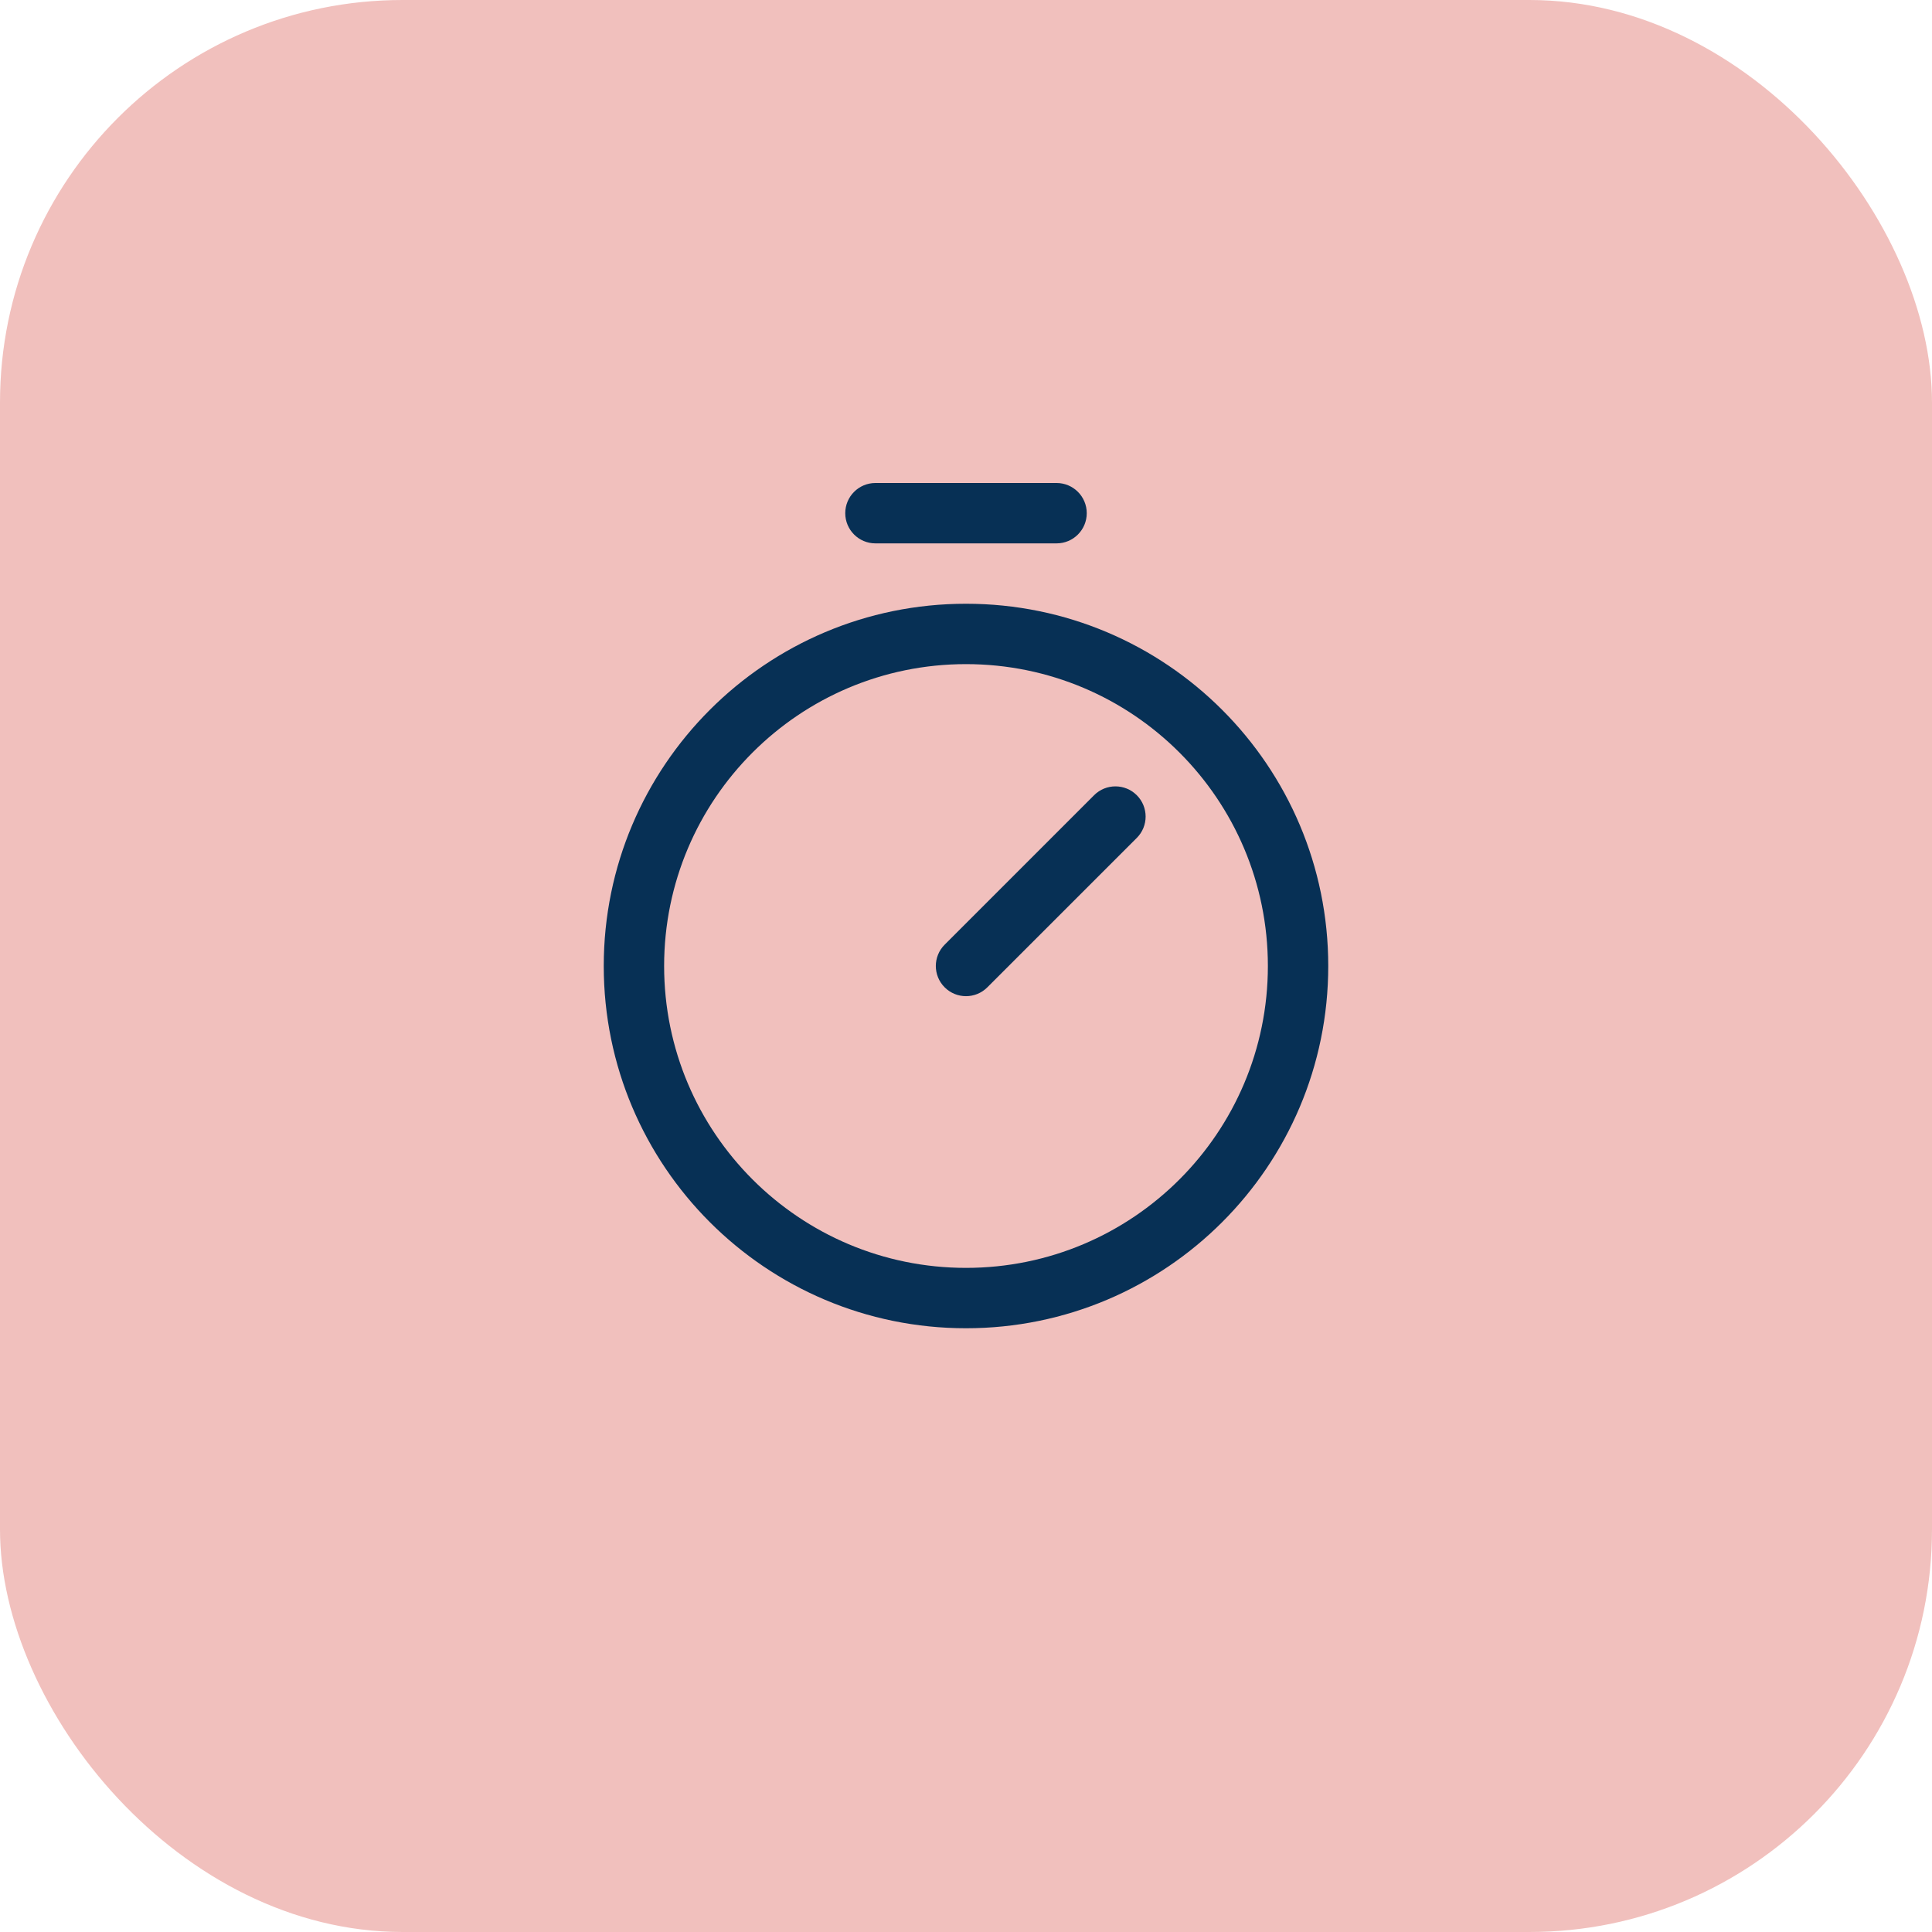
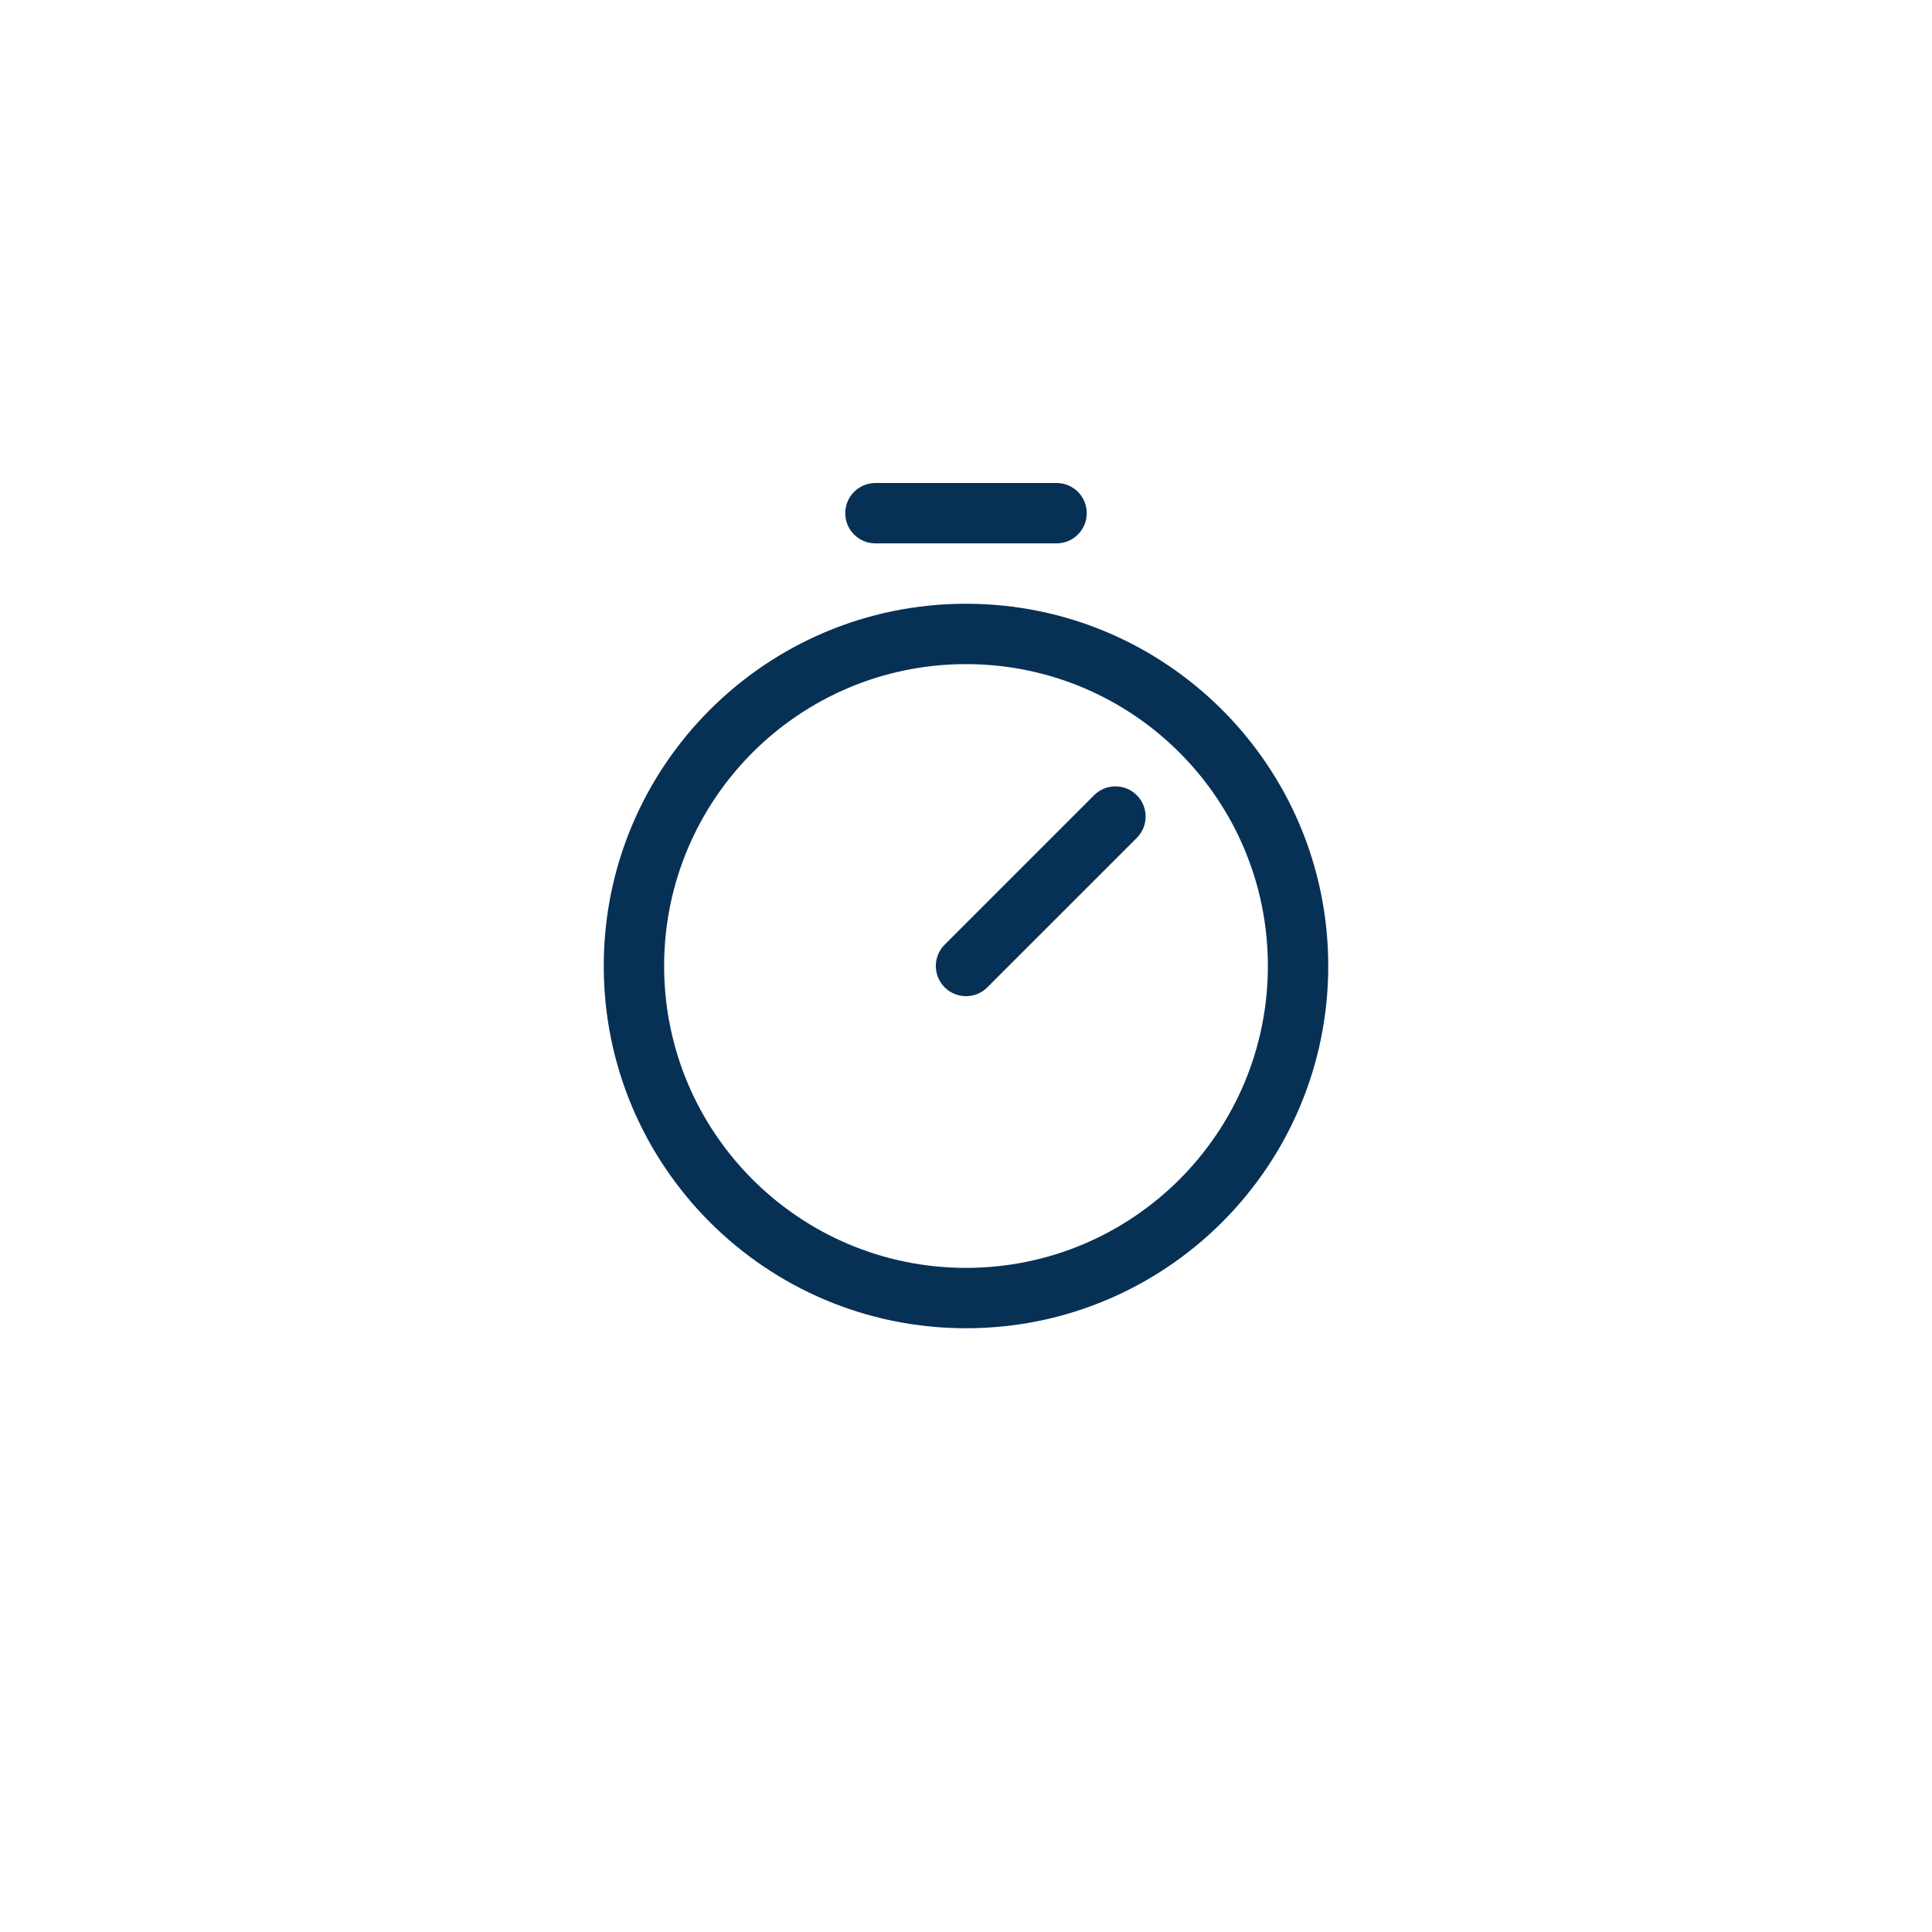
<svg xmlns="http://www.w3.org/2000/svg" width="48" height="48" viewBox="0 0 48 48" fill="none">
-   <rect width="48" height="48" rx="10" fill="#F1C0BD" />
-   <path fill-rule="evenodd" clip-rule="evenodd" d="M24 16.5C19.858 16.5 16.5 19.858 16.5 24C16.5 28.142 19.858 31.5 24 31.5C28.142 31.5 31.5 28.142 31.5 24C31.5 19.858 28.142 16.5 24 16.5ZM15 24C15 19.029 19.029 15 24 15C28.971 15 33 19.029 33 24C33 28.971 28.971 33 24 33C19.029 33 15 28.971 15 24Z" fill="#073055" />
+   <path fill-rule="evenodd" clip-rule="evenodd" d="M24 16.5C19.858 16.5 16.5 19.858 16.5 24C16.5 28.142 19.858 31.5 24 31.5C28.142 31.5 31.5 28.142 31.5 24C31.5 19.858 28.142 16.5 24 16.5M15 24C15 19.029 19.029 15 24 15C28.971 15 33 19.029 33 24C33 28.971 28.971 33 24 33C19.029 33 15 28.971 15 24Z" fill="#073055" />
  <path fill-rule="evenodd" clip-rule="evenodd" d="M28.243 19.757C28.536 20.05 28.536 20.525 28.243 20.818L24.53 24.53C24.237 24.823 23.763 24.823 23.47 24.53C23.177 24.237 23.177 23.763 23.47 23.47L27.182 19.757C27.475 19.464 27.95 19.464 28.243 19.757Z" fill="#073055" />
  <path fill-rule="evenodd" clip-rule="evenodd" d="M21 12.75C21 12.336 21.336 12 21.75 12H26.25C26.664 12 27 12.336 27 12.75C27 13.164 26.664 13.5 26.25 13.5H21.75C21.336 13.5 21 13.164 21 12.75Z" fill="#073055" />
</svg>